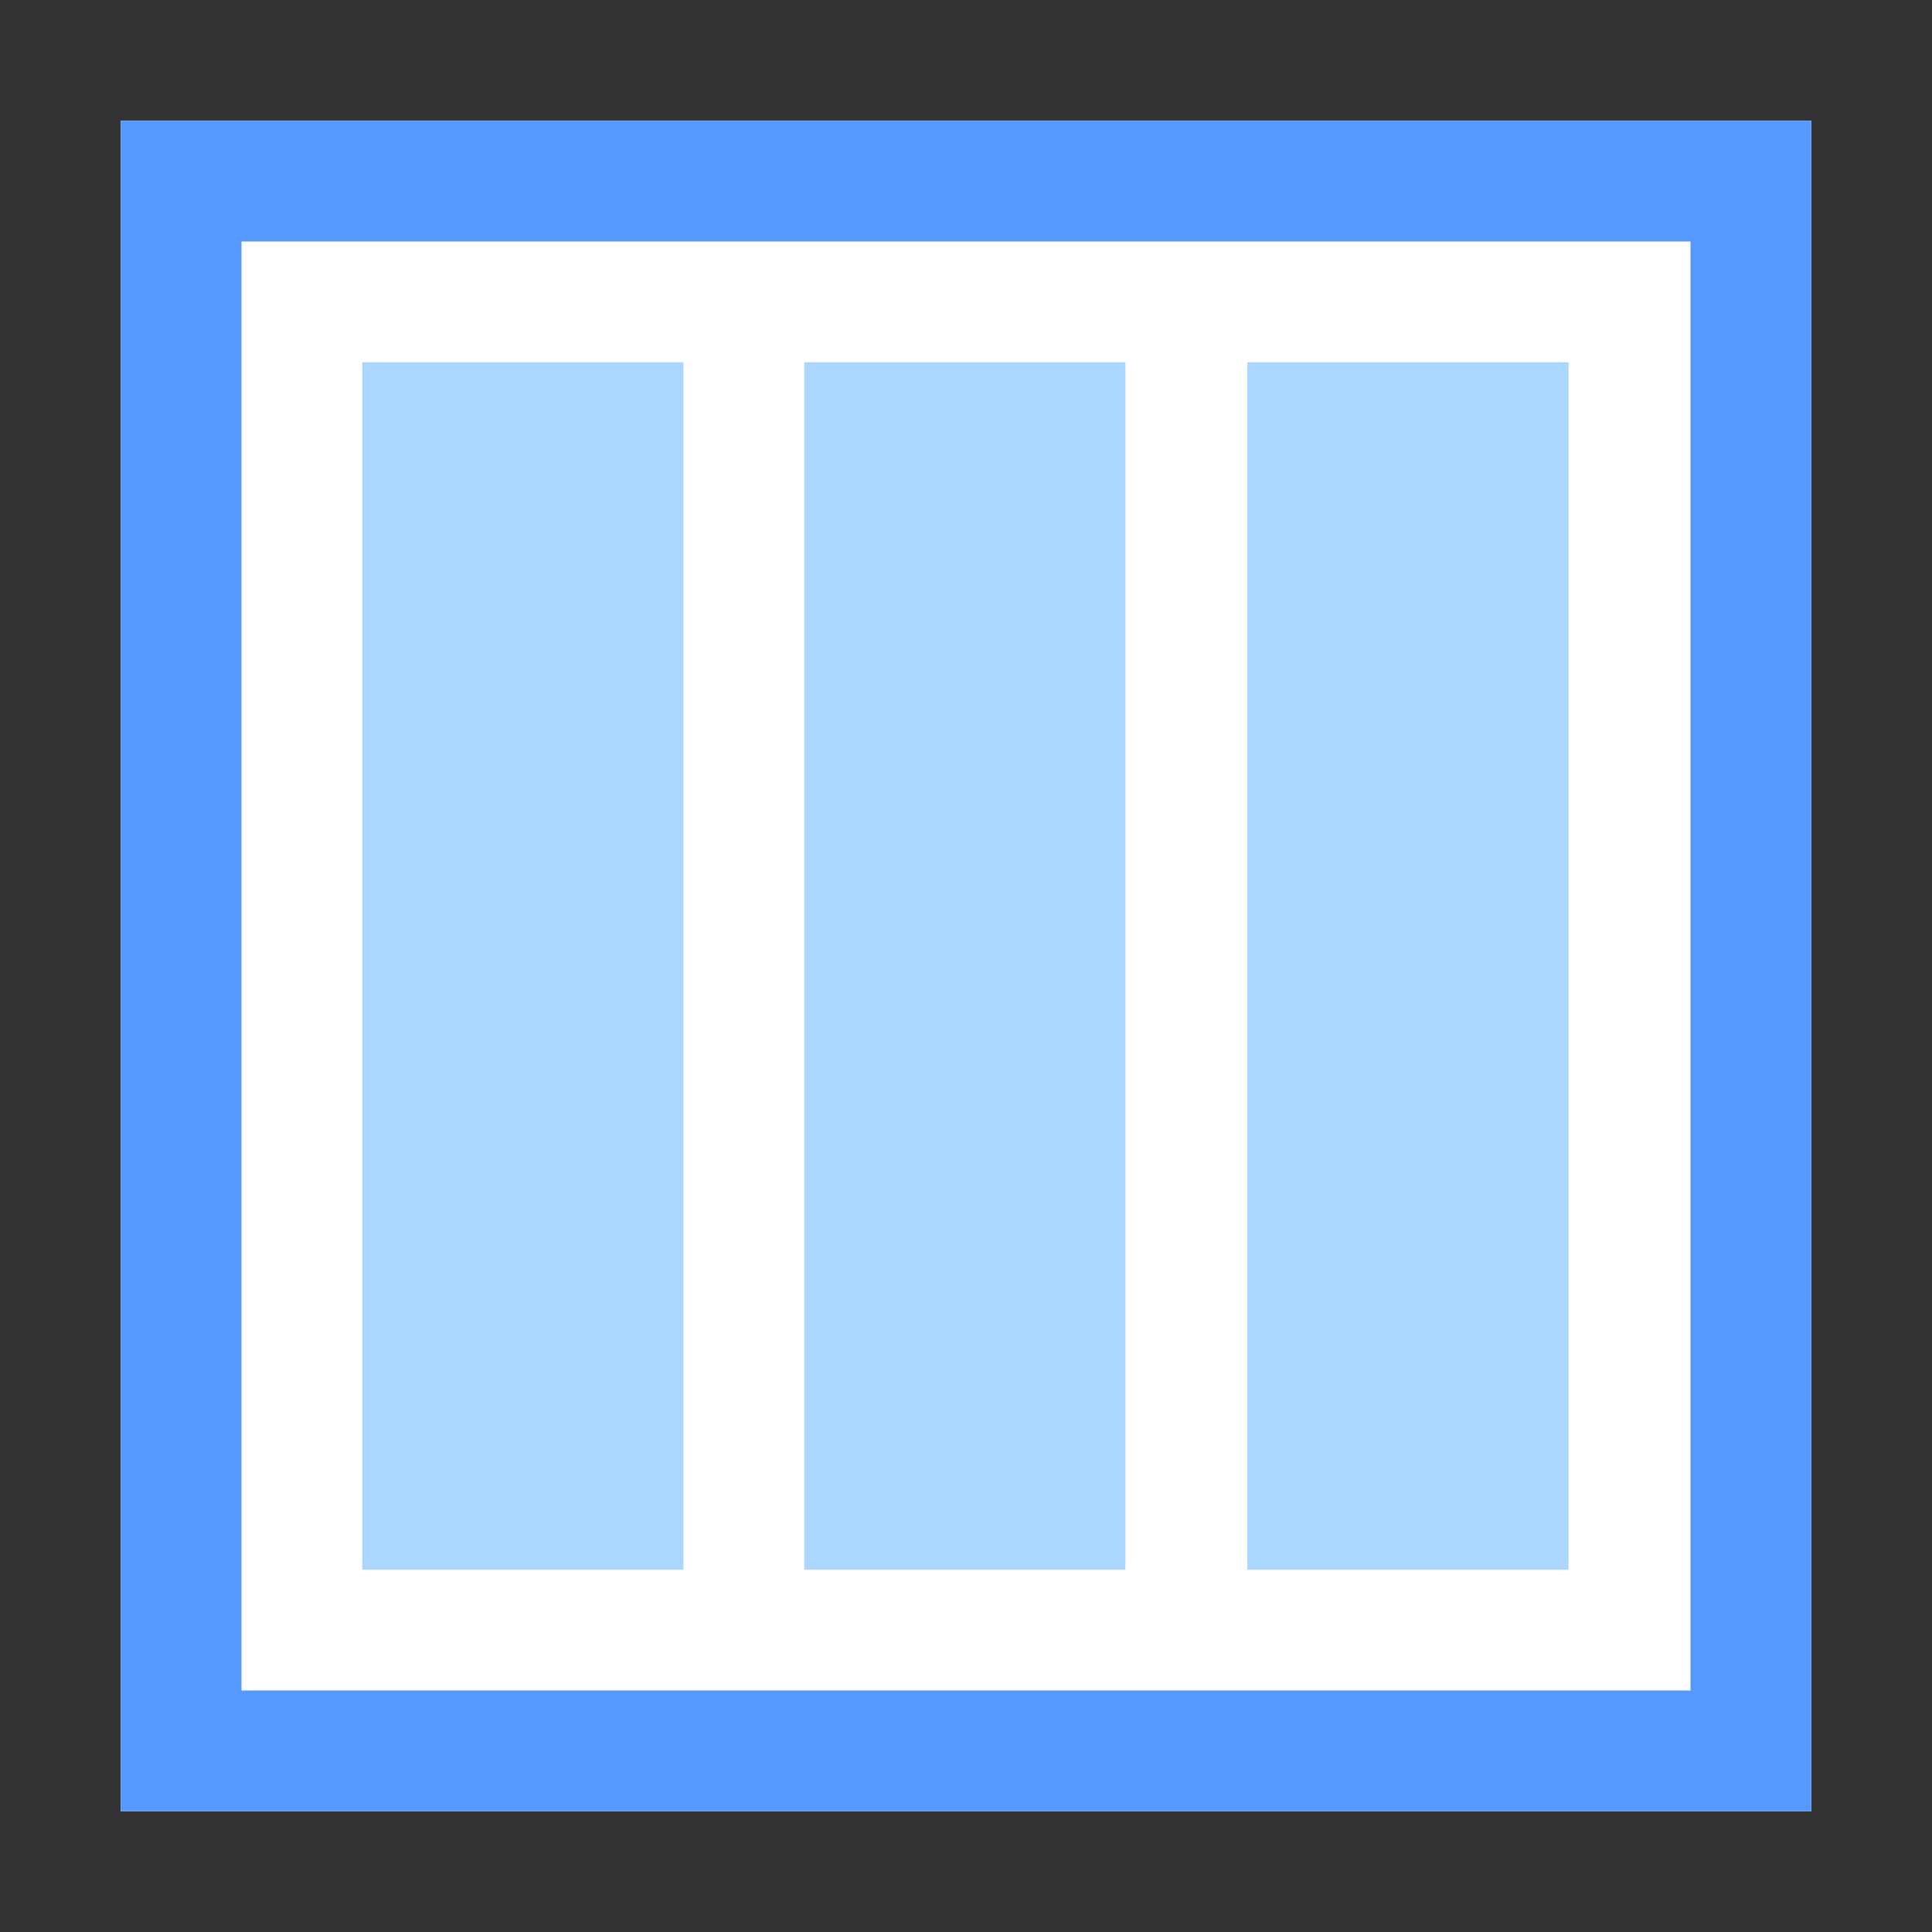
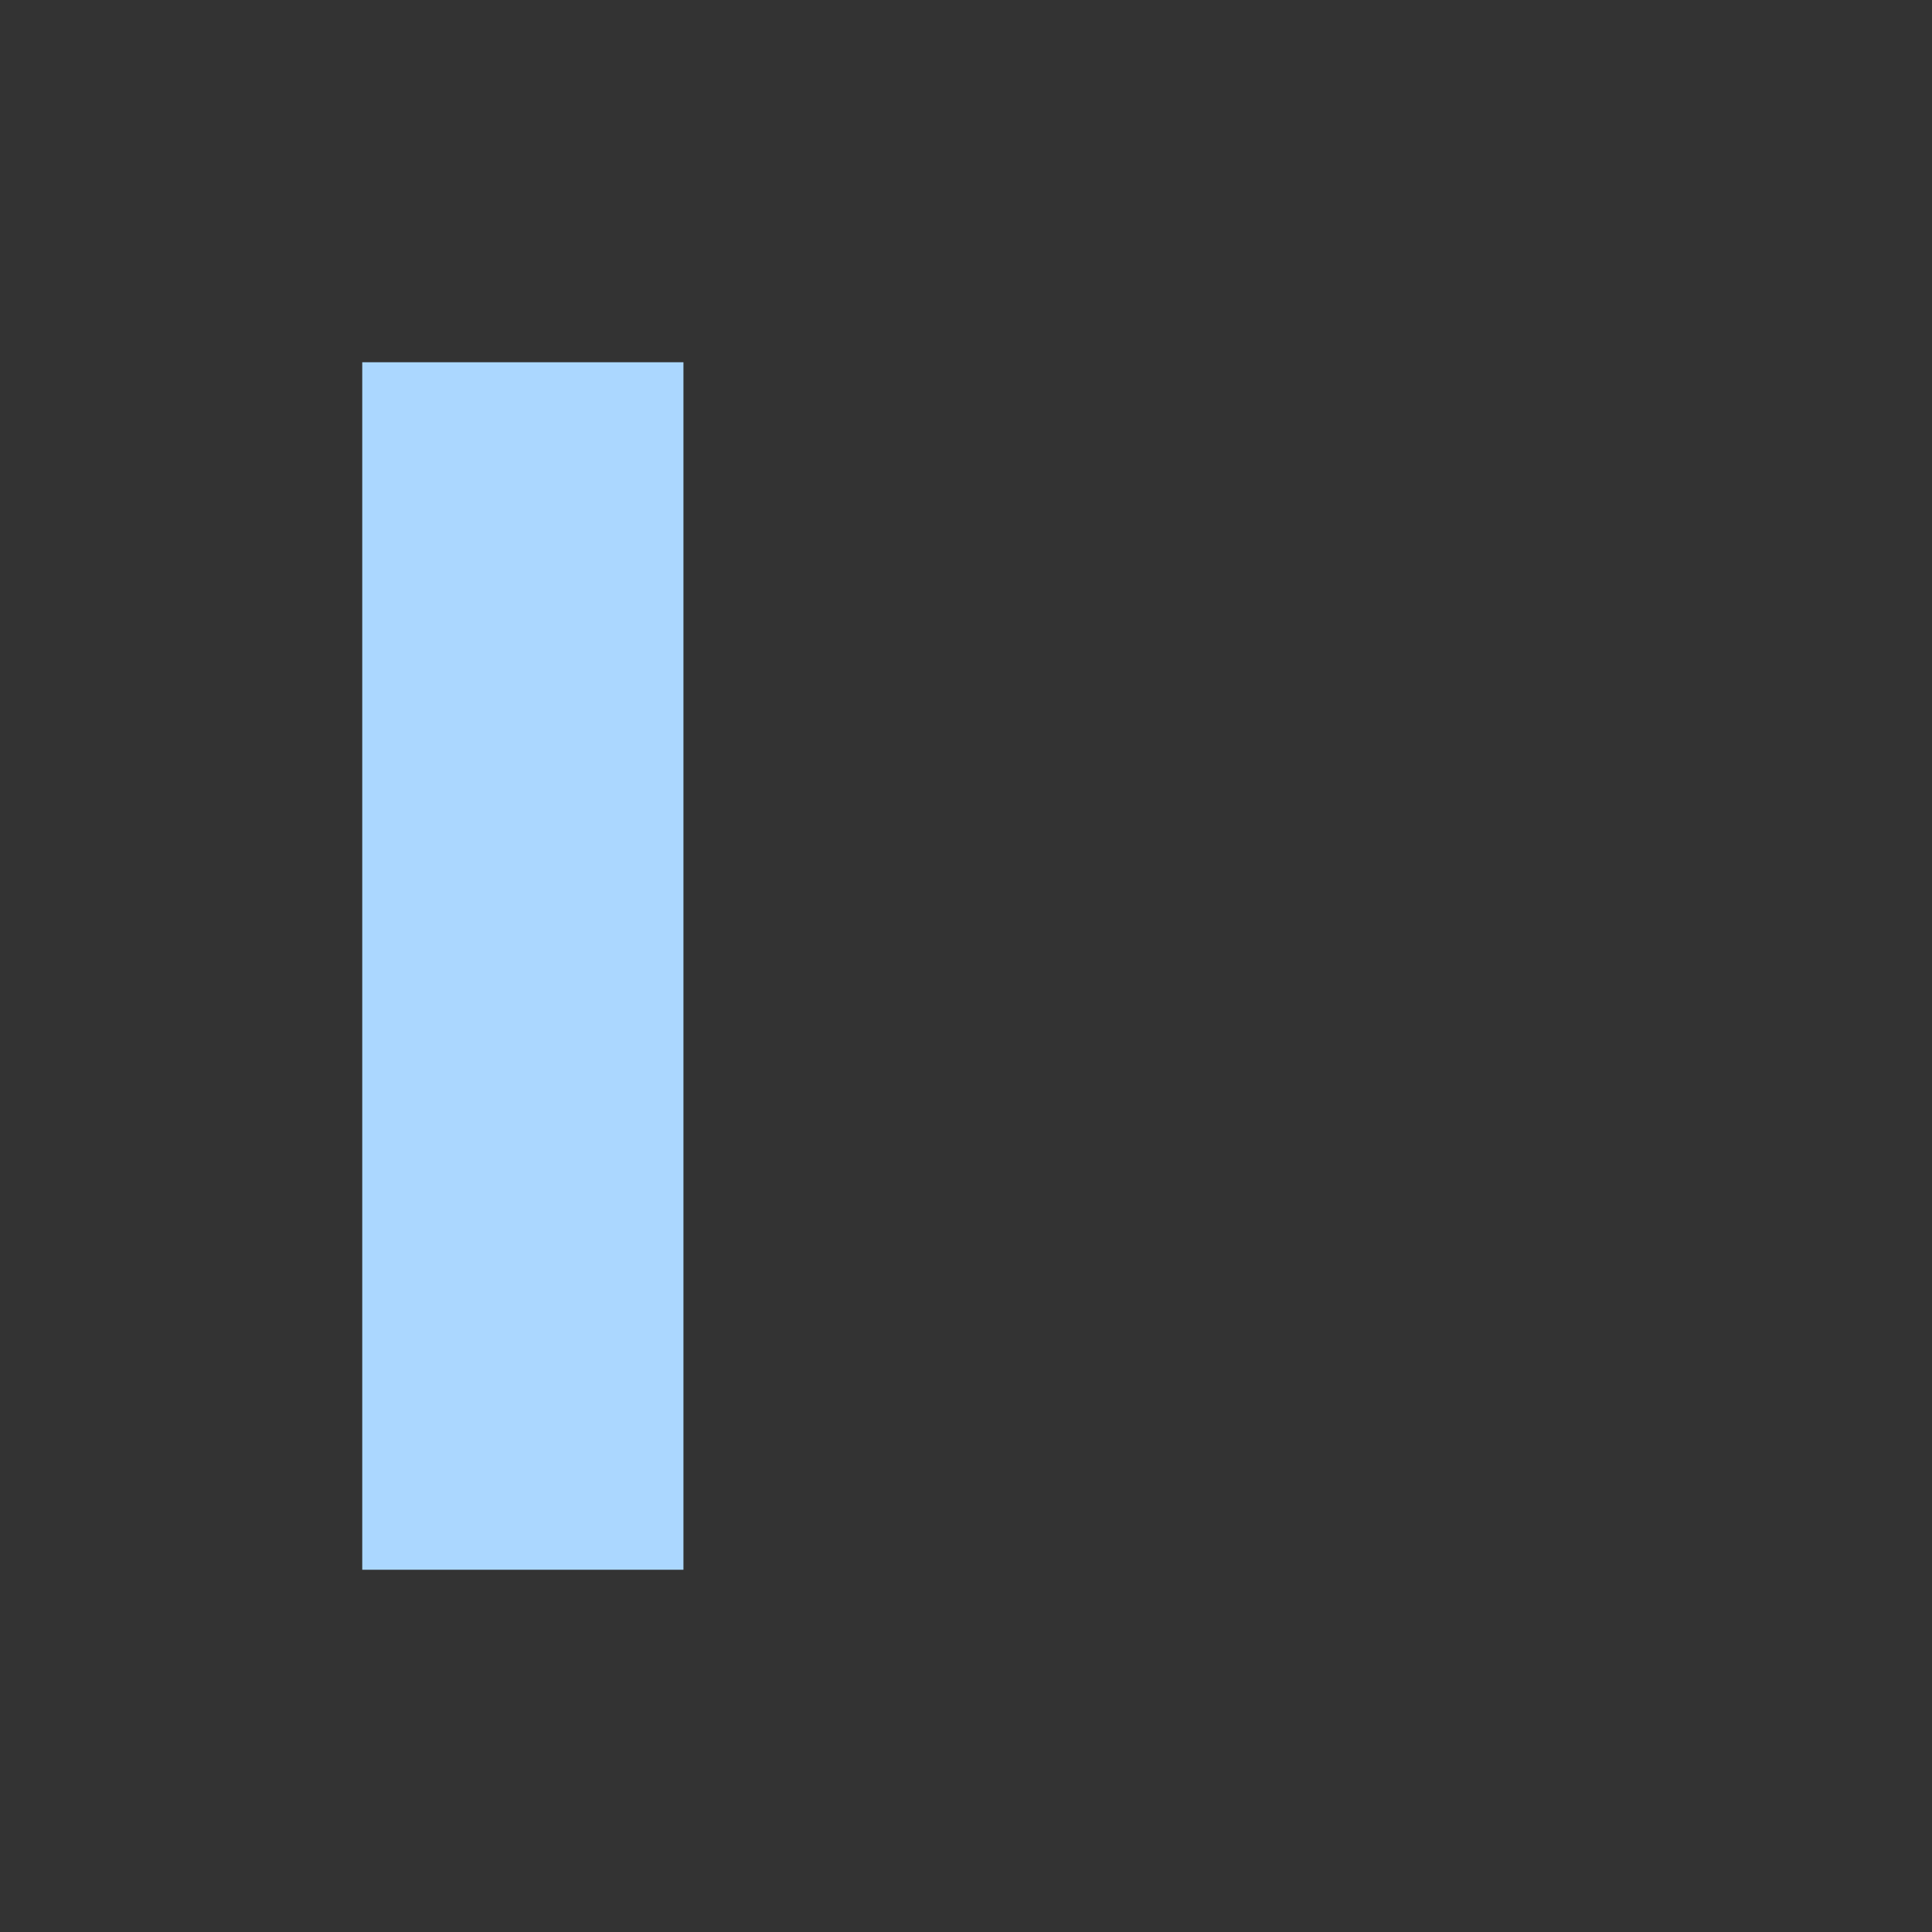
<svg xmlns="http://www.w3.org/2000/svg" width="16px" height="16px" viewBox="0 0 16 16" version="1.1">
  <rect x="0" y="0" width="16" height="16" fill="#333333" stroke="none" />
  <title>layout-3cols</title>
  <desc>Created with Sketch.</desc>
  <defs />
  <g id="Page-1" stroke="none" stroke-width="1" fill="none" fill-rule="evenodd">
    <g id="layout-3cols">
      <g id="group" transform="translate(1, 1)">
-         <polygon id="Shape" fill="#FFFFFF" points="0 0 14 0 14 14 0 14" />
-         <path d="M13,1 L13,13 L1,13 L1,1 L13,1 L13,1 Z M14,0 L0,0 L0,14 L14,14 L14,0 L14,0 Z" id="Shape" fill="#5599FF" />
        <polygon id="Shape" fill="#ABD7FF" points="2 2 4.66 2 4.66 12 2 12" />
-         <polygon id="Shape" fill="#ABD7FF" points="5.66 2 8.32 2 8.32 12 5.66 12" />
-         <polygon id="Shape" fill="#ABD7FF" points="9.33 2 11.99 2 11.99 12 9.33 12" />
      </g>
    </g>
  </g>
</svg>